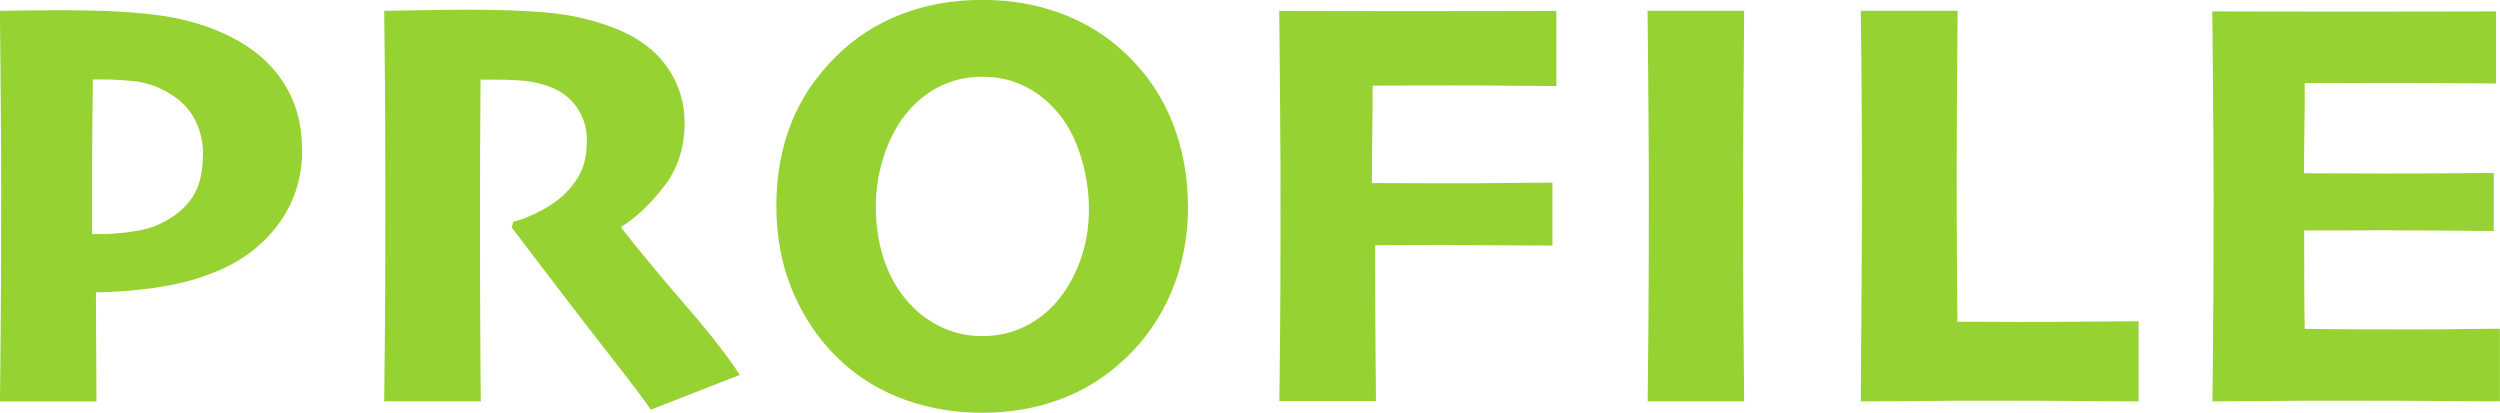
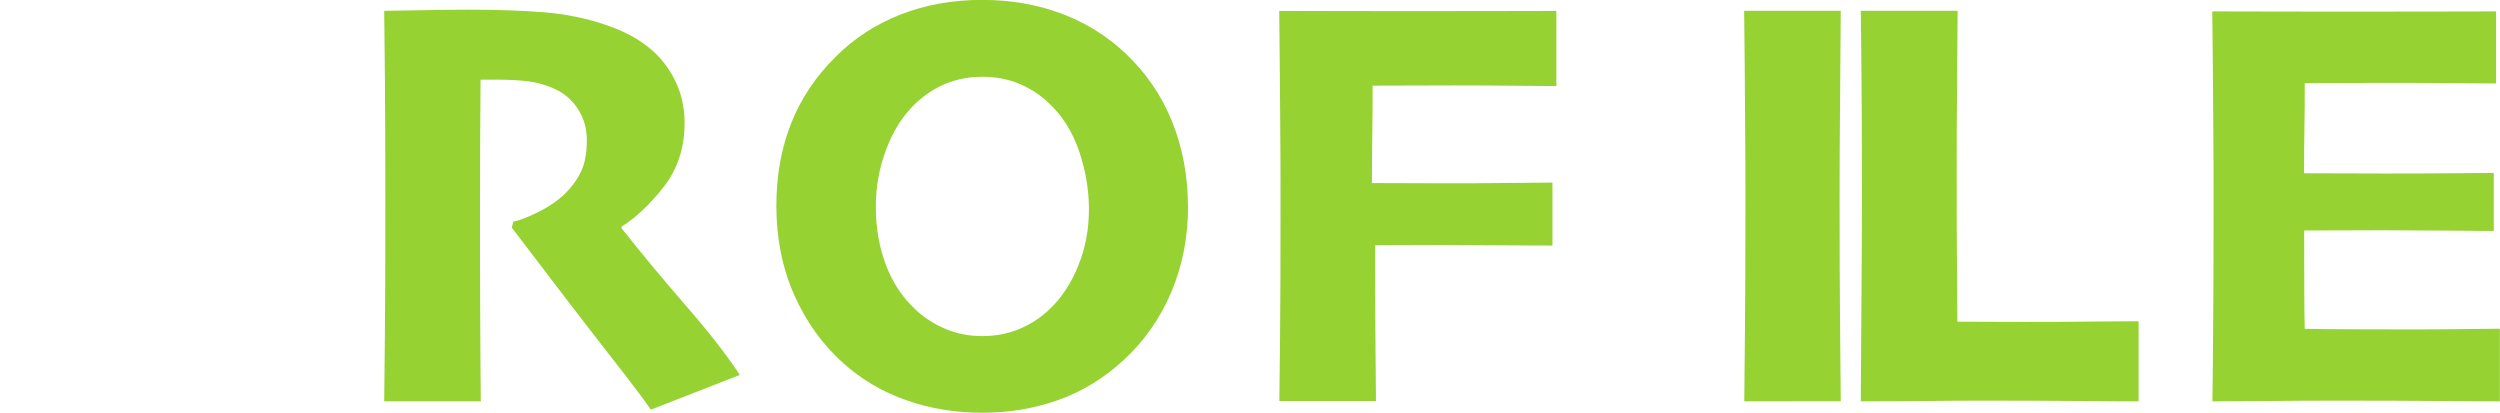
<svg xmlns="http://www.w3.org/2000/svg" id="_レイヤー_1" viewBox="0 0 217.14 35.85">
  <defs>
    <style>.cls-1{fill:#96d232;stroke-width:0px;}</style>
  </defs>
-   <path class="cls-1" d="m26.25,12.97c0,2.52-.72,4.73-2.16,6.62-1.44,1.9-3.4,3.31-5.89,4.22-1.34.52-2.89.91-4.66,1.17s-3.51.39-5.21.41l.05,9.48H0c.02-1.54.04-3.64.06-6.3.03-2.66.04-6.66.04-12,0-1.91,0-4.23-.03-6.95-.02-2.73-.04-5.62-.08-8.68.81-.02,1.72-.03,2.71-.04,1,0,1.92-.01,2.76-.01,3.63,0,6.51.16,8.63.48,2.12.32,3.99.88,5.62,1.67,2.08.98,3.69,2.31,4.82,3.99,1.13,1.68,1.7,3.66,1.7,5.94Zm-8.61.53c0-1.3-.29-2.43-.87-3.4-.58-.96-1.47-1.73-2.65-2.31-.79-.41-1.64-.65-2.55-.75-.9-.09-1.82-.14-2.75-.14h-.76c0,.24,0,1.22-.03,2.95-.02,1.73-.03,3.14-.03,4.22v6.26h.81c.83,0,1.74-.07,2.72-.22.99-.14,1.81-.38,2.47-.72,1.18-.57,2.08-1.32,2.7-2.24.62-.92.92-2.14.92-3.66Z" />
  <path class="cls-1" d="m64.27,32.56l-7.74,3.02c-.62-.91-1.86-2.54-3.7-4.89s-4.63-5.99-8.38-10.92l.13-.51c.56-.12,1.29-.41,2.21-.86.91-.46,1.67-.98,2.28-1.57.62-.62,1.1-1.28,1.42-1.98.32-.69.48-1.58.48-2.66s-.27-1.95-.8-2.76c-.53-.81-1.26-1.41-2.19-1.8-.76-.32-1.55-.52-2.36-.6-.81-.08-1.6-.11-2.36-.11h-1.52c-.02,2.01-.03,4.07-.04,6.17,0,2.1-.01,3.99-.01,5.66,0,2.75,0,5.76.02,9.03.02,3.27.03,5.63.05,7.08h-8.39c.02-1.33.04-3.3.06-5.89.03-2.59.04-6.42.04-11.49,0-1.35,0-3.29-.01-5.8,0-2.52-.04-6.1-.09-10.74.49,0,1.51-.02,3.05-.05,1.55-.03,2.99-.05,4.32-.05,2.52,0,4.7.08,6.55.23,1.85.15,3.59.51,5.23,1.06,2.35.78,4.09,1.92,5.23,3.43,1.14,1.51,1.71,3.21,1.71,5.1,0,2.16-.6,4.01-1.8,5.55-1.2,1.54-2.42,2.69-3.67,3.47v.15c1.75,2.21,3.62,4.46,5.61,6.75,1.99,2.29,3.54,4.28,4.65,5.97Z" />
  <path class="cls-1" d="m103.19,17.91c0,2.7-.49,5.19-1.46,7.47-.97,2.28-2.34,4.24-4.12,5.88-1.67,1.55-3.55,2.71-5.62,3.46-2.08.75-4.3,1.13-6.66,1.13s-4.53-.36-6.59-1.08c-2.06-.72-3.89-1.79-5.5-3.23-1.81-1.62-3.23-3.6-4.26-5.93-1.03-2.33-1.55-4.91-1.55-7.73,0-2.62.43-5,1.28-7.16.85-2.15,2.15-4.09,3.89-5.81,1.59-1.59,3.46-2.8,5.62-3.65,2.16-.84,4.51-1.27,7.04-1.27s4.78.39,6.9,1.18c2.12.79,3.98,1.94,5.59,3.46,1.81,1.71,3.16,3.7,4.07,5.97.9,2.27,1.36,4.71,1.36,7.31Zm-8.61.27c0-1.7-.29-3.4-.86-5.07s-1.45-3.07-2.63-4.16c-.74-.71-1.6-1.27-2.56-1.67-.96-.41-2.04-.61-3.22-.61s-2.24.21-3.22.62c-.98.41-1.88,1.02-2.71,1.83-1.05,1.05-1.86,2.36-2.44,3.94-.58,1.58-.87,3.2-.87,4.87,0,1.84.29,3.53.87,5.06.58,1.54,1.43,2.83,2.55,3.87.74.71,1.61,1.27,2.61,1.7s2.08.63,3.24.63,2.19-.2,3.18-.61c.99-.41,1.88-.99,2.67-1.75,1.03-.98,1.85-2.24,2.47-3.77s.92-3.16.92-4.88Z" />
  <path class="cls-1" d="m135.21,7.47c-.49,0-1.62,0-3.4-.02s-3.6-.03-5.47-.03c-1.13,0-2.38,0-3.75.01-1.37,0-2.49.01-3.37.01,0,1.25,0,2.66-.03,4.24-.02,1.58-.03,2.99-.03,4.22.57,0,1.51,0,2.81.01,1.3,0,2.41.01,3.32.01,1.99,0,3.97,0,5.93-.03,1.96-.02,3.17-.03,3.62-.03v5.47c-.49,0-1.85,0-4.09-.02-2.24-.02-4.12-.03-5.64-.03-.79,0-1.8,0-3.01.01-1.22,0-2.1.01-2.66.01,0,2.75,0,5.27.02,7.54.02,2.27.03,4.27.05,5.99h-8.39c.02-1.18.04-3.02.06-5.5.03-2.48.04-6.41.04-11.78,0-1.96,0-4.44-.03-7.44s-.04-6.05-.08-9.16c1.13,0,2.71,0,4.73.01,2.02,0,4.23.01,6.65.01,2.72,0,5.38,0,7.98-.01,2.6,0,4.17-.01,4.71-.01v6.49Z" />
-   <path class="cls-1" d="m151.5,34.86h-8.39c.02-1.44.04-3.51.06-6.23.03-2.72.04-6.41.04-11.07,0-1.96,0-4.44-.03-7.44-.02-3-.04-6.06-.08-9.18h8.39c-.02,2.31-.04,4.98-.06,7.99-.03,3.01-.04,5.7-.04,8.04,0,4.78.01,8.47.04,11.08.03,2.61.05,4.88.06,6.8Z" />
+   <path class="cls-1" d="m151.5,34.86c.02-1.44.04-3.51.06-6.23.03-2.72.04-6.41.04-11.07,0-1.96,0-4.44-.03-7.44-.02-3-.04-6.06-.08-9.18h8.39c-.02,2.31-.04,4.98-.06,7.99-.03,3.01-.04,5.7-.04,8.04,0,4.78.01,8.47.04,11.08.03,2.61.05,4.88.06,6.8Z" />
  <path class="cls-1" d="m185.75,34.86c-.64,0-2.3,0-4.98-.03-2.68-.02-5.27-.03-7.77-.03-1.99,0-3.94,0-5.84.03-1.9.02-3.75.03-5.54.03.02-2.84.04-5.9.06-9.18.03-3.28.04-6.15.04-8.62,0-4.45-.01-8-.04-10.66-.02-2.66-.05-4.48-.06-5.46h8.41c-.02,2.04-.03,4.32-.05,6.84-.02,2.52-.03,4.86-.03,7.04,0,3.24,0,6.14.03,8.7.02,2.56.03,4.03.03,4.42.76,0,1.63,0,2.61.01.98,0,1.85.01,2.63.01,2.23,0,4.41,0,6.55-.03,2.14-.02,3.46-.03,3.95-.03v6.94Z" />
  <path class="cls-1" d="m217.14,34.86c-.61,0-2.29,0-5.04-.03-2.75-.02-5.49-.03-8.21-.03-2.35,0-4.64,0-6.87.03-2.23.02-3.85.03-4.86.03.02-.9.04-2.84.06-5.84.03-3,.04-6.8.04-11.4,0-1.94,0-4.42-.03-7.43-.02-3.01-.04-6.08-.08-9.2,1.15,0,2.78,0,4.9.01,2.12,0,4.25.01,6.4.01,2.92,0,5.78,0,8.59-.01,2.8,0,4.39-.01,4.76-.01v6.26c-.29,0-1.39,0-3.32-.02-1.93-.02-3.86-.03-5.8-.03-1.13,0-2.45,0-3.95.01-1.5,0-2.69.01-3.55.01,0,1.27,0,2.61-.03,4.02-.02,1.41-.03,2.68-.03,3.81.88,0,2,0,3.36.01,1.36,0,2.48.01,3.36.01,2.18,0,4.22,0,6.12-.02,1.9-.02,3.11-.03,3.64-.03v5.04c-.34,0-1.65,0-3.93-.03-2.28-.02-4.19-.03-5.73-.03-.86,0-1.99,0-3.38.01-1.39,0-2.54.01-3.43.01,0,1.98,0,3.67.01,5.08,0,1.41.02,2.56.04,3.46,1.01.02,2.36.03,4.05.04,1.69,0,3.22.01,4.59.01,1.93,0,3.67,0,5.24-.03,1.57-.02,2.59-.03,3.07-.03v6.28Z" />
</svg>